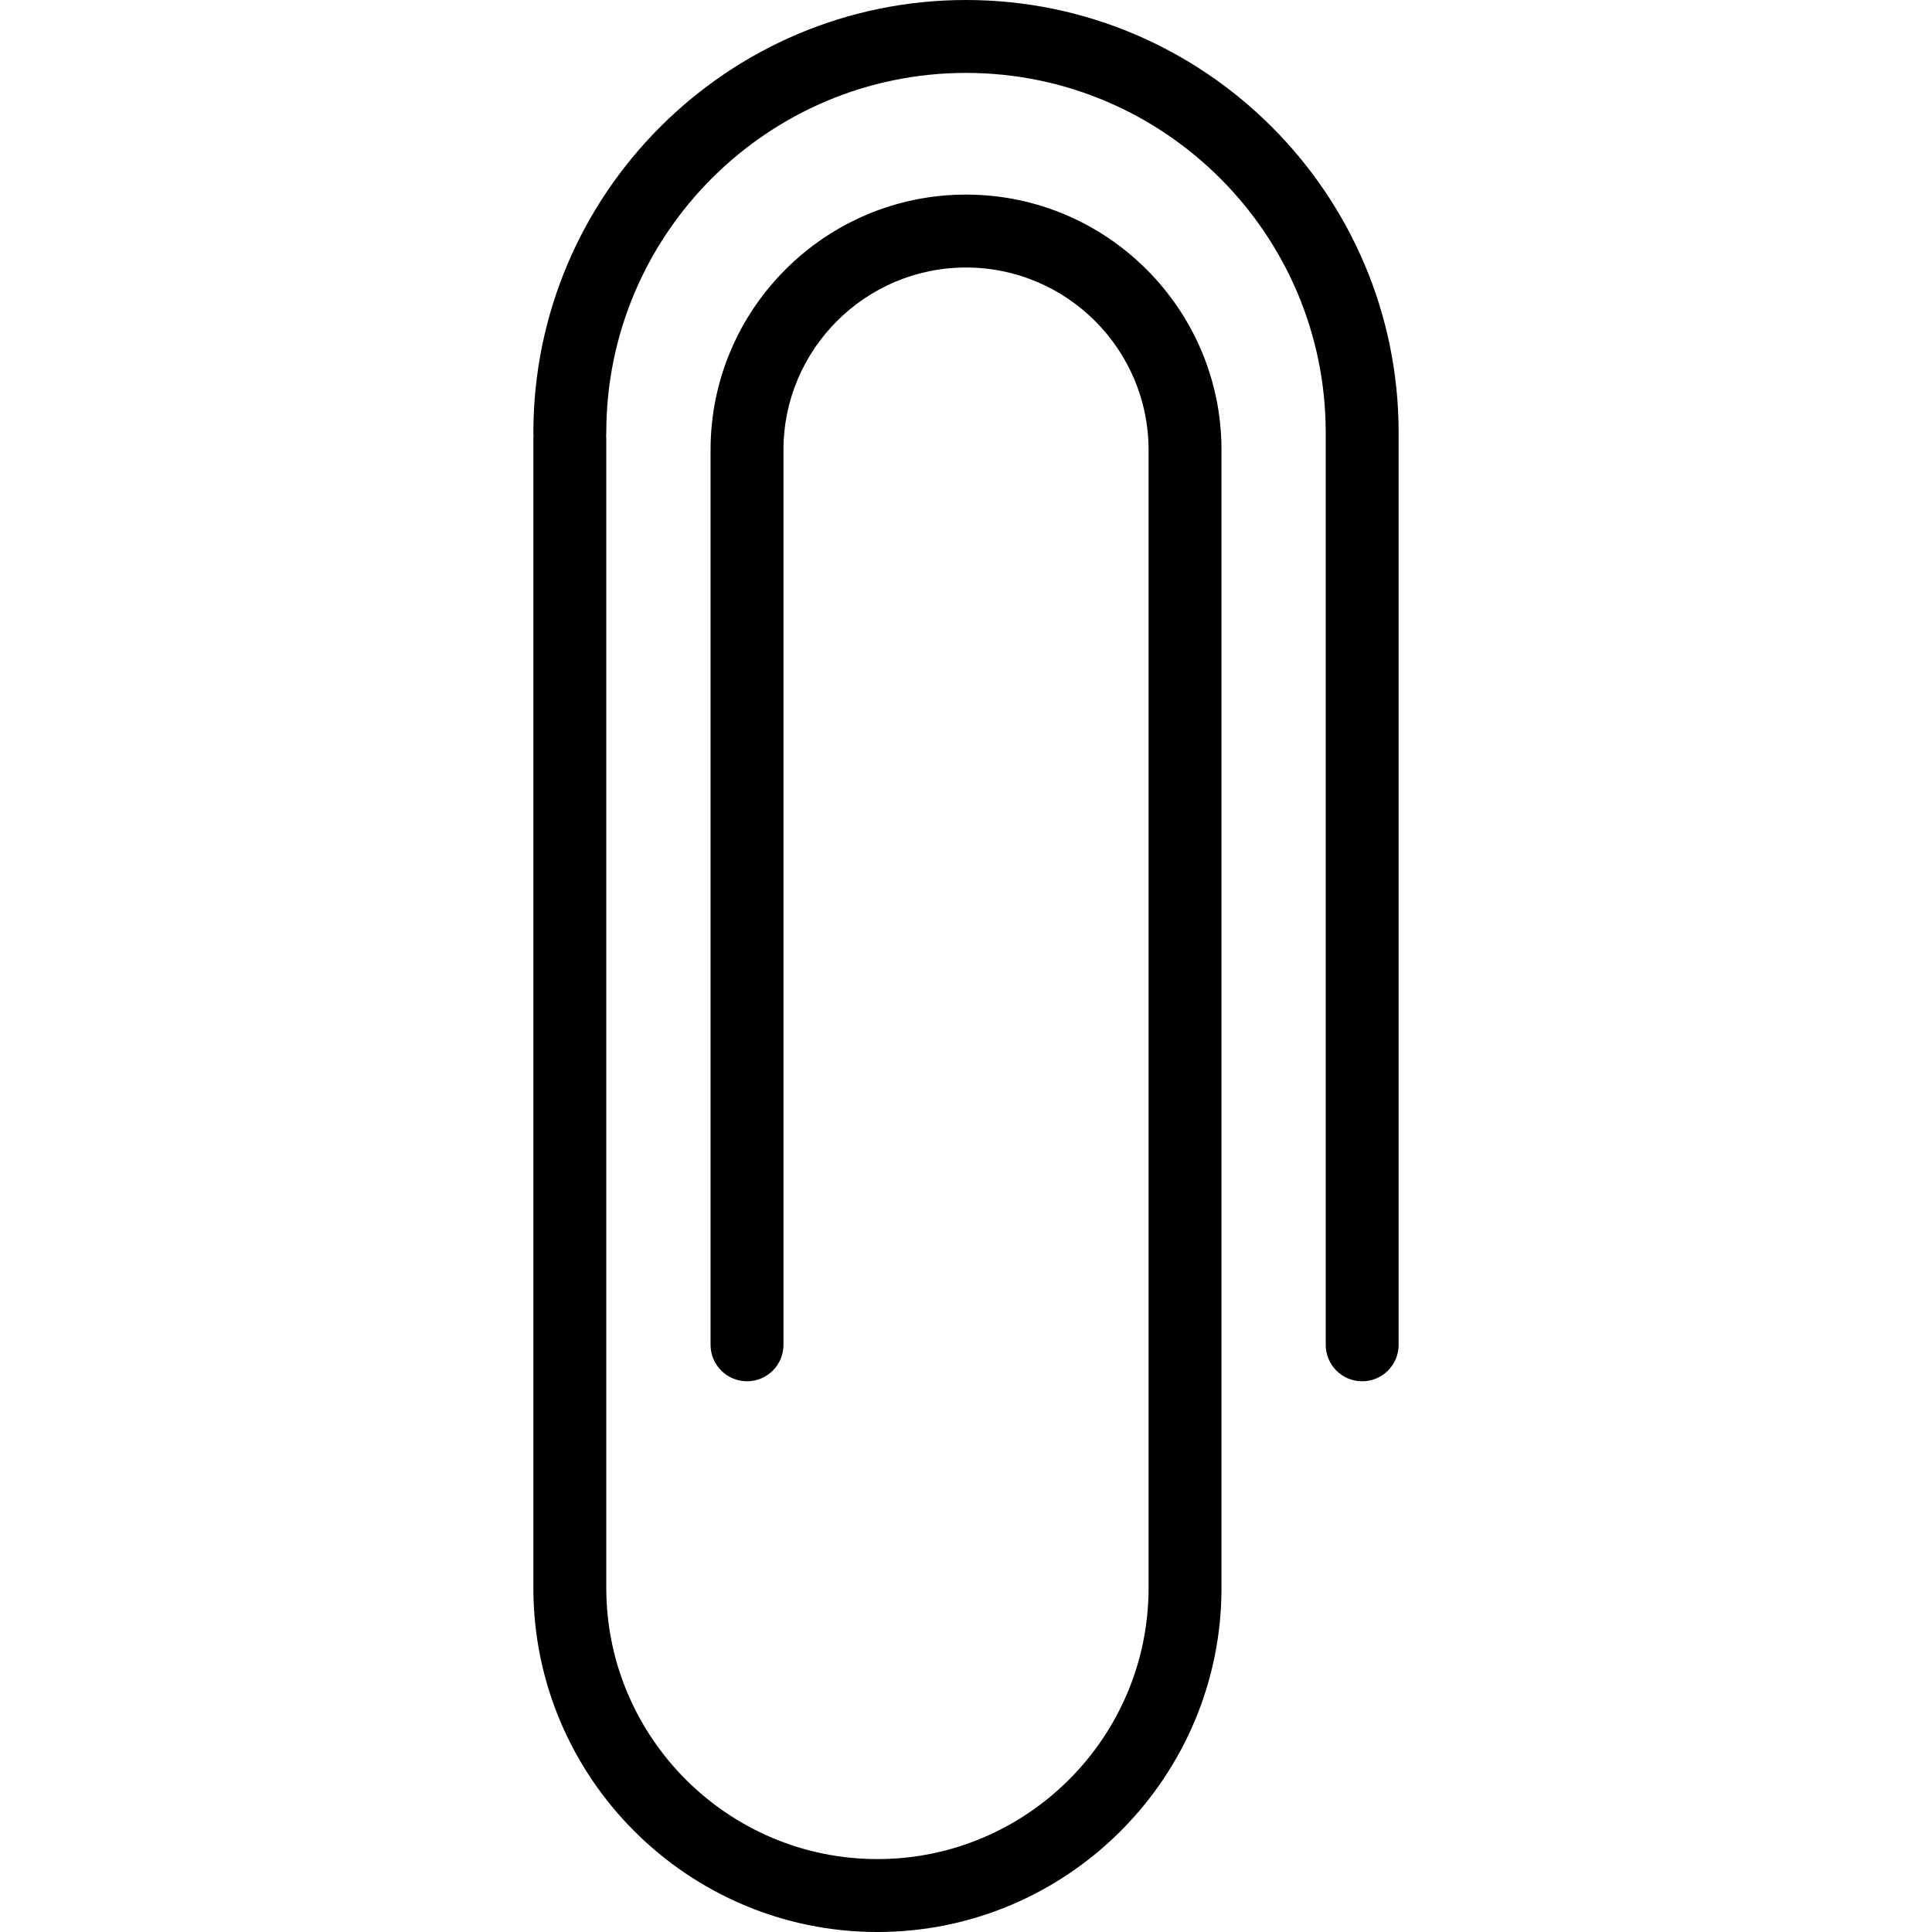
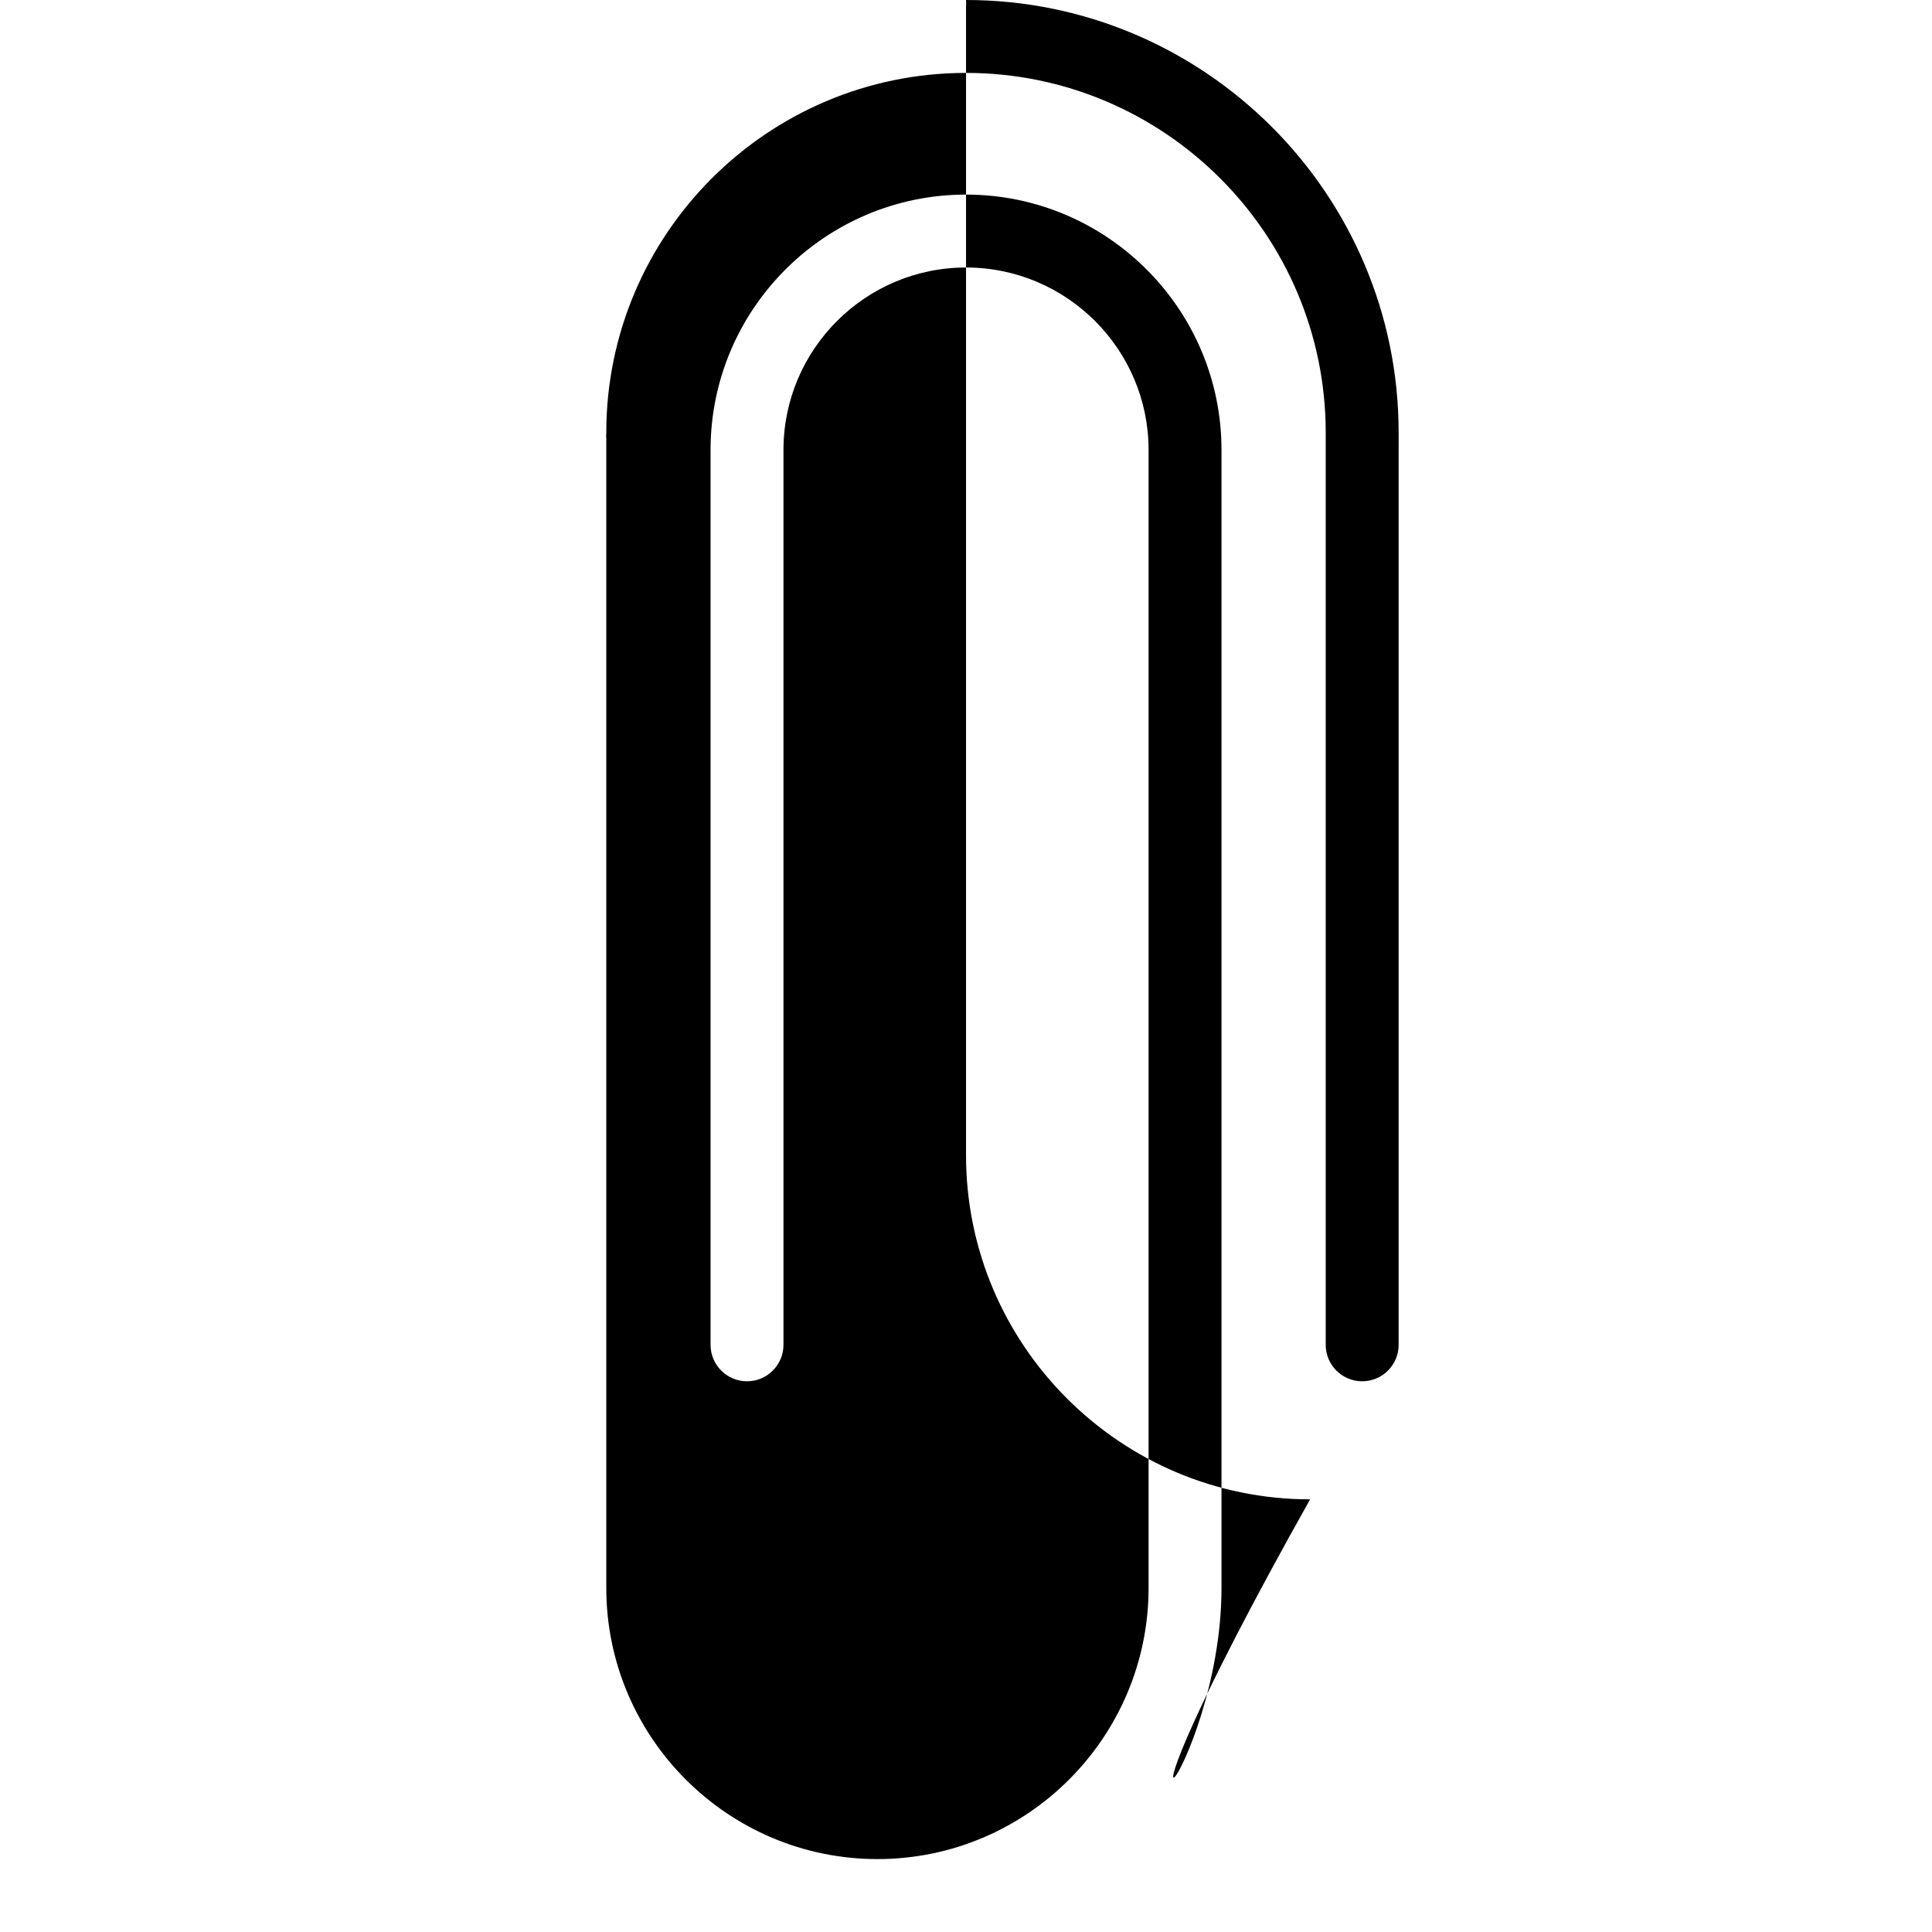
<svg xmlns="http://www.w3.org/2000/svg" version="1.1" id="Capa_1" x="0px" y="0px" viewBox="0 0 291.613 291.613" style="enable-background:new 0 0 291.613 291.613;" xml:space="preserve">
  <g>
-     <path d="M184.371,239.672v-85.396V90.999V67.92c0-21.256-17.299-38.549-38.56-38.549c-21.263,0-38.561,17.293-38.561,38.549   v135.065c0,3.039,2.464,5.503,5.503,5.503c3.04,0,5.503-2.464,5.503-5.503V67.92c0-15.187,12.361-27.543,27.555-27.543   c15.193,0,27.554,12.356,27.554,27.543v23.079v63.276v85.396c0,22.571-18.359,40.936-40.925,40.936   c-22.568,0-40.928-18.364-40.928-40.936V66.236c0-0.157-0.011-0.312-0.023-0.466c0.013-0.154,0.023-0.309,0.023-0.466   c0-29.94,24.358-54.299,54.299-54.299c29.935,0,54.291,24.358,54.291,54.299v137.681c0,3.039,2.463,5.503,5.502,5.503   c3.039,0,5.504-2.464,5.504-5.503V65.305C211.107,29.296,181.814,0,145.811,0c-36.009,0-65.305,29.296-65.305,65.305   c0,0.157,0.011,0.312,0.023,0.466c-0.013,0.154-0.023,0.309-0.023,0.466v173.436c0,28.641,23.298,51.941,51.934,51.941   C161.074,291.613,184.371,268.313,184.371,239.672z" />
+     <path d="M184.371,239.672v-85.396V90.999V67.92c0-21.256-17.299-38.549-38.56-38.549c-21.263,0-38.561,17.293-38.561,38.549   v135.065c0,3.039,2.464,5.503,5.503,5.503c3.04,0,5.503-2.464,5.503-5.503V67.92c0-15.187,12.361-27.543,27.555-27.543   c15.193,0,27.554,12.356,27.554,27.543v23.079v63.276v85.396c0,22.571-18.359,40.936-40.925,40.936   c-22.568,0-40.928-18.364-40.928-40.936V66.236c0-0.157-0.011-0.312-0.023-0.466c0.013-0.154,0.023-0.309,0.023-0.466   c0-29.94,24.358-54.299,54.299-54.299c29.935,0,54.291,24.358,54.291,54.299v137.681c0,3.039,2.463,5.503,5.502,5.503   c3.039,0,5.504-2.464,5.504-5.503V65.305C211.107,29.296,181.814,0,145.811,0c0,0.157,0.011,0.312,0.023,0.466c-0.013,0.154-0.023,0.309-0.023,0.466v173.436c0,28.641,23.298,51.941,51.934,51.941   C161.074,291.613,184.371,268.313,184.371,239.672z" />
  </g>
  <g>
</g>
  <g>
</g>
  <g>
</g>
  <g>
</g>
  <g>
</g>
  <g>
</g>
  <g>
</g>
  <g>
</g>
  <g>
</g>
  <g>
</g>
  <g>
</g>
  <g>
</g>
  <g>
</g>
  <g>
</g>
  <g>
</g>
</svg>